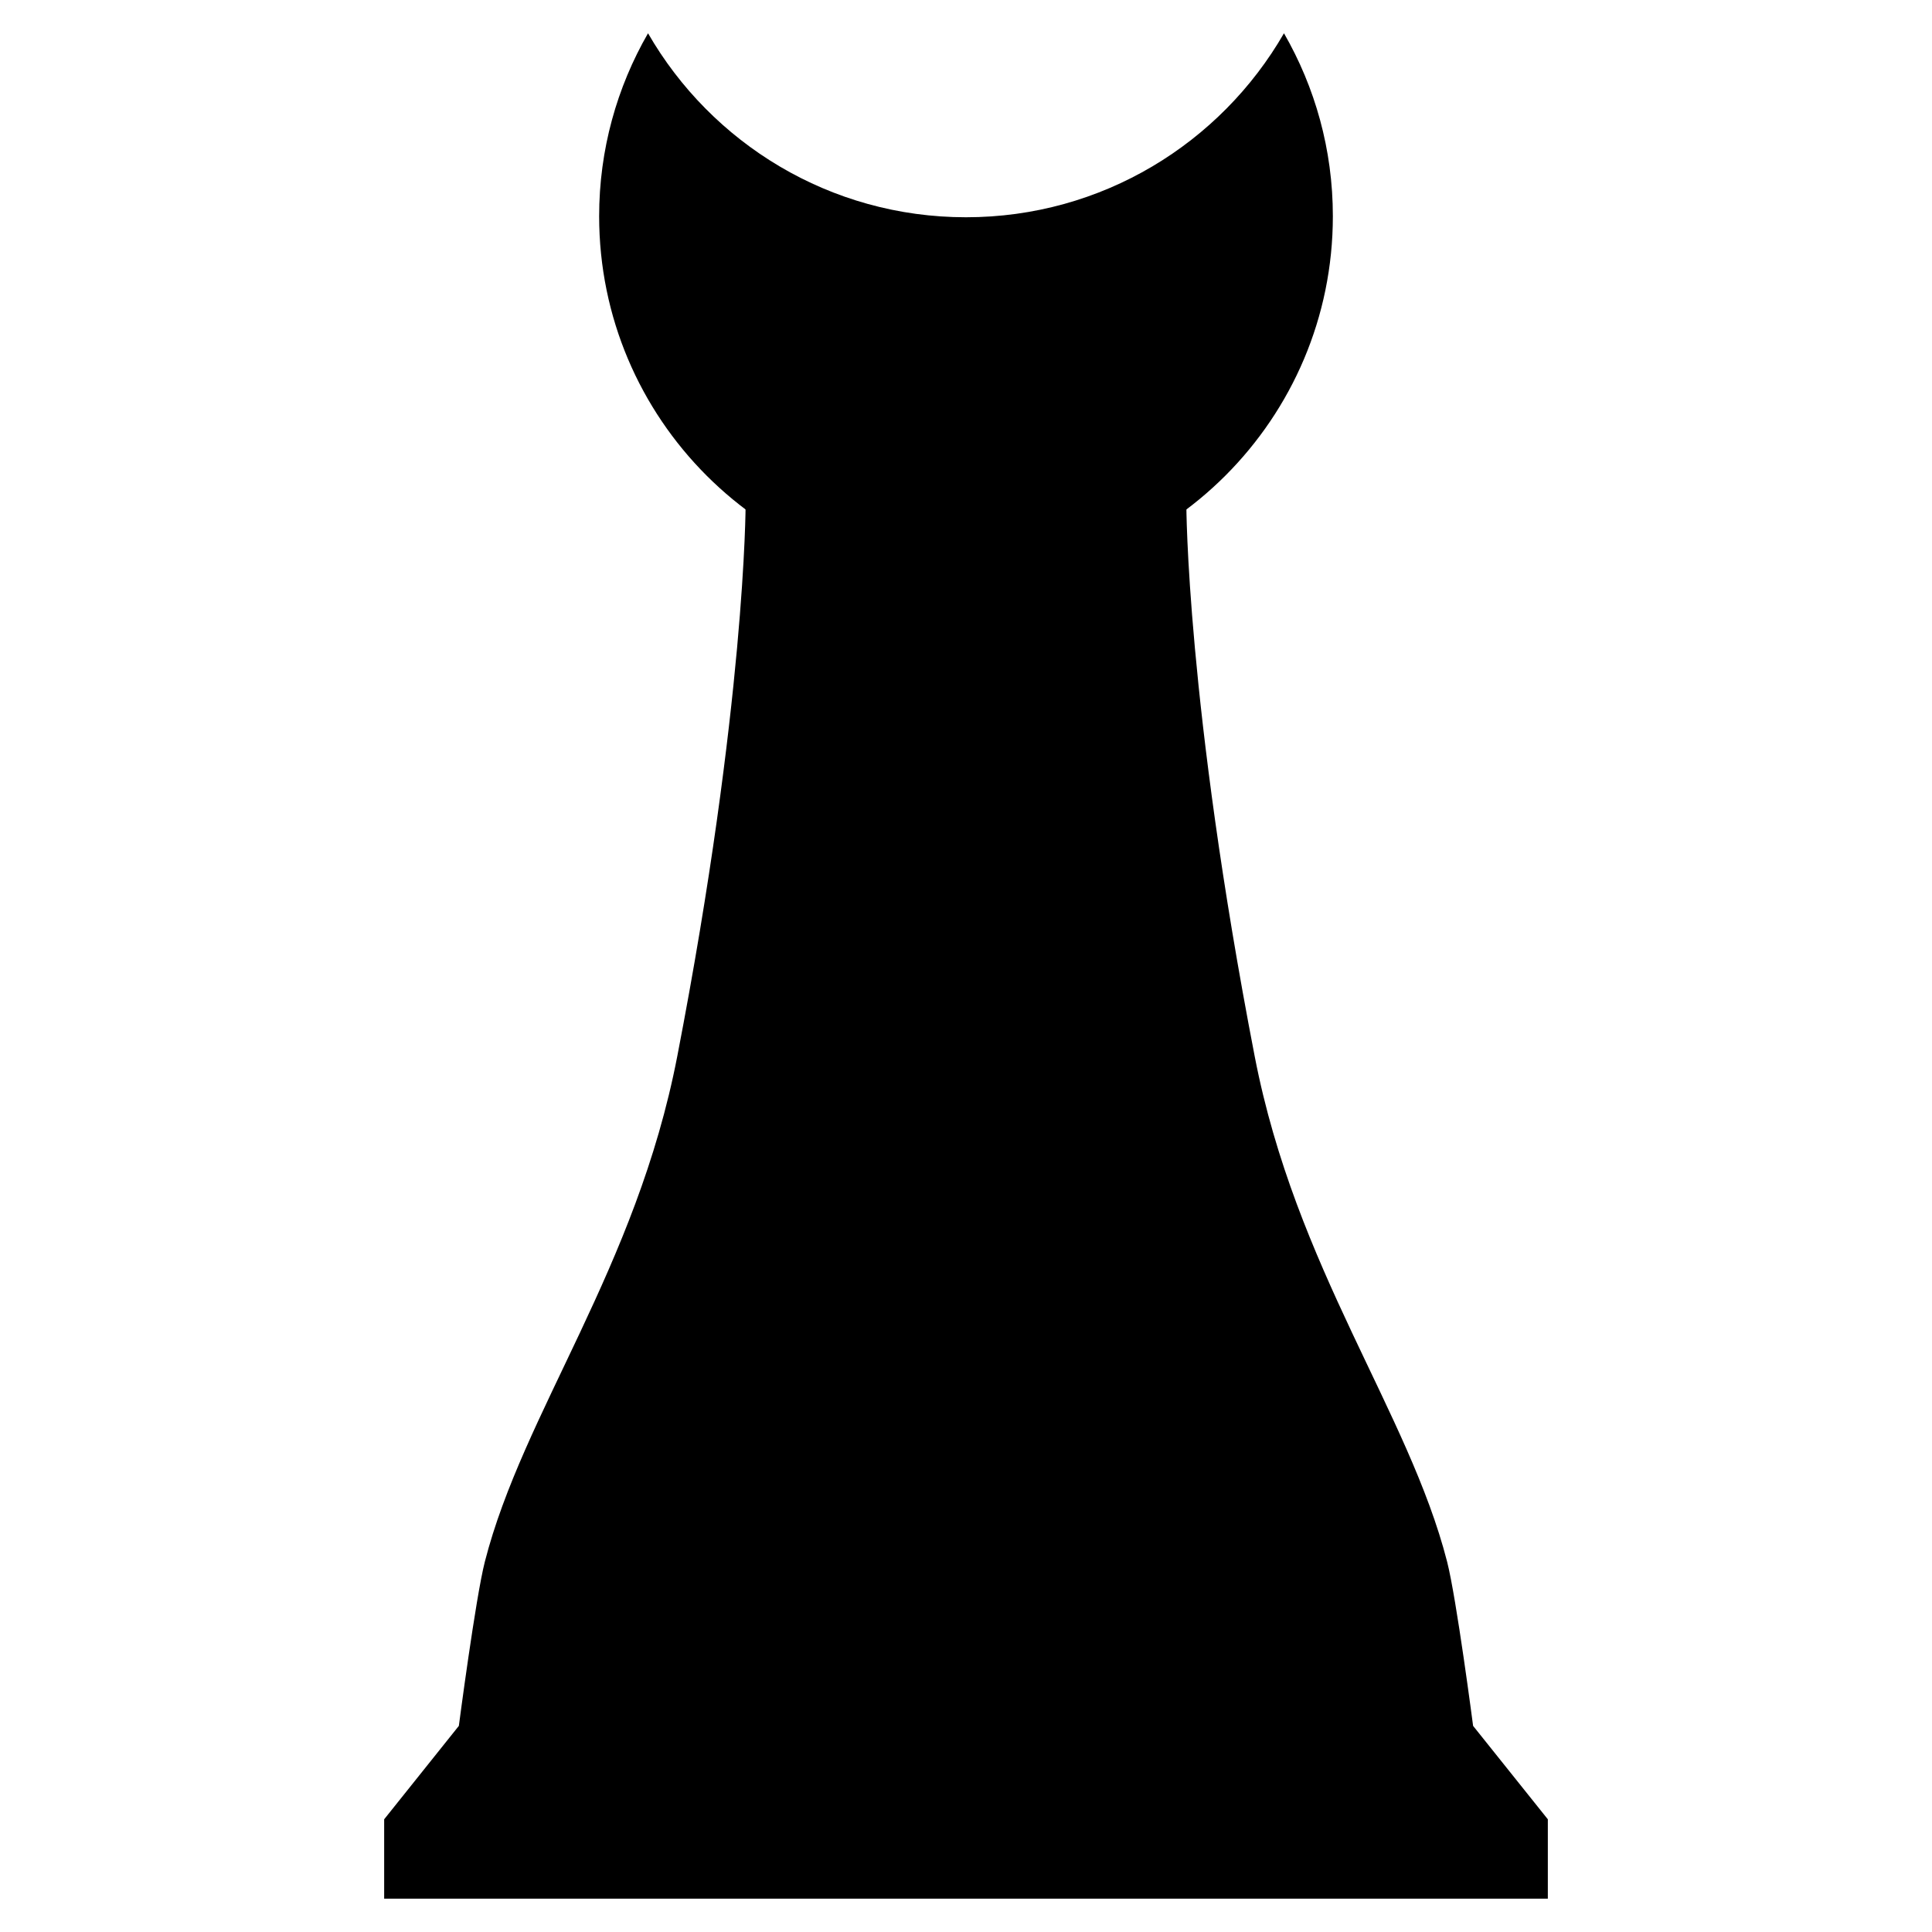
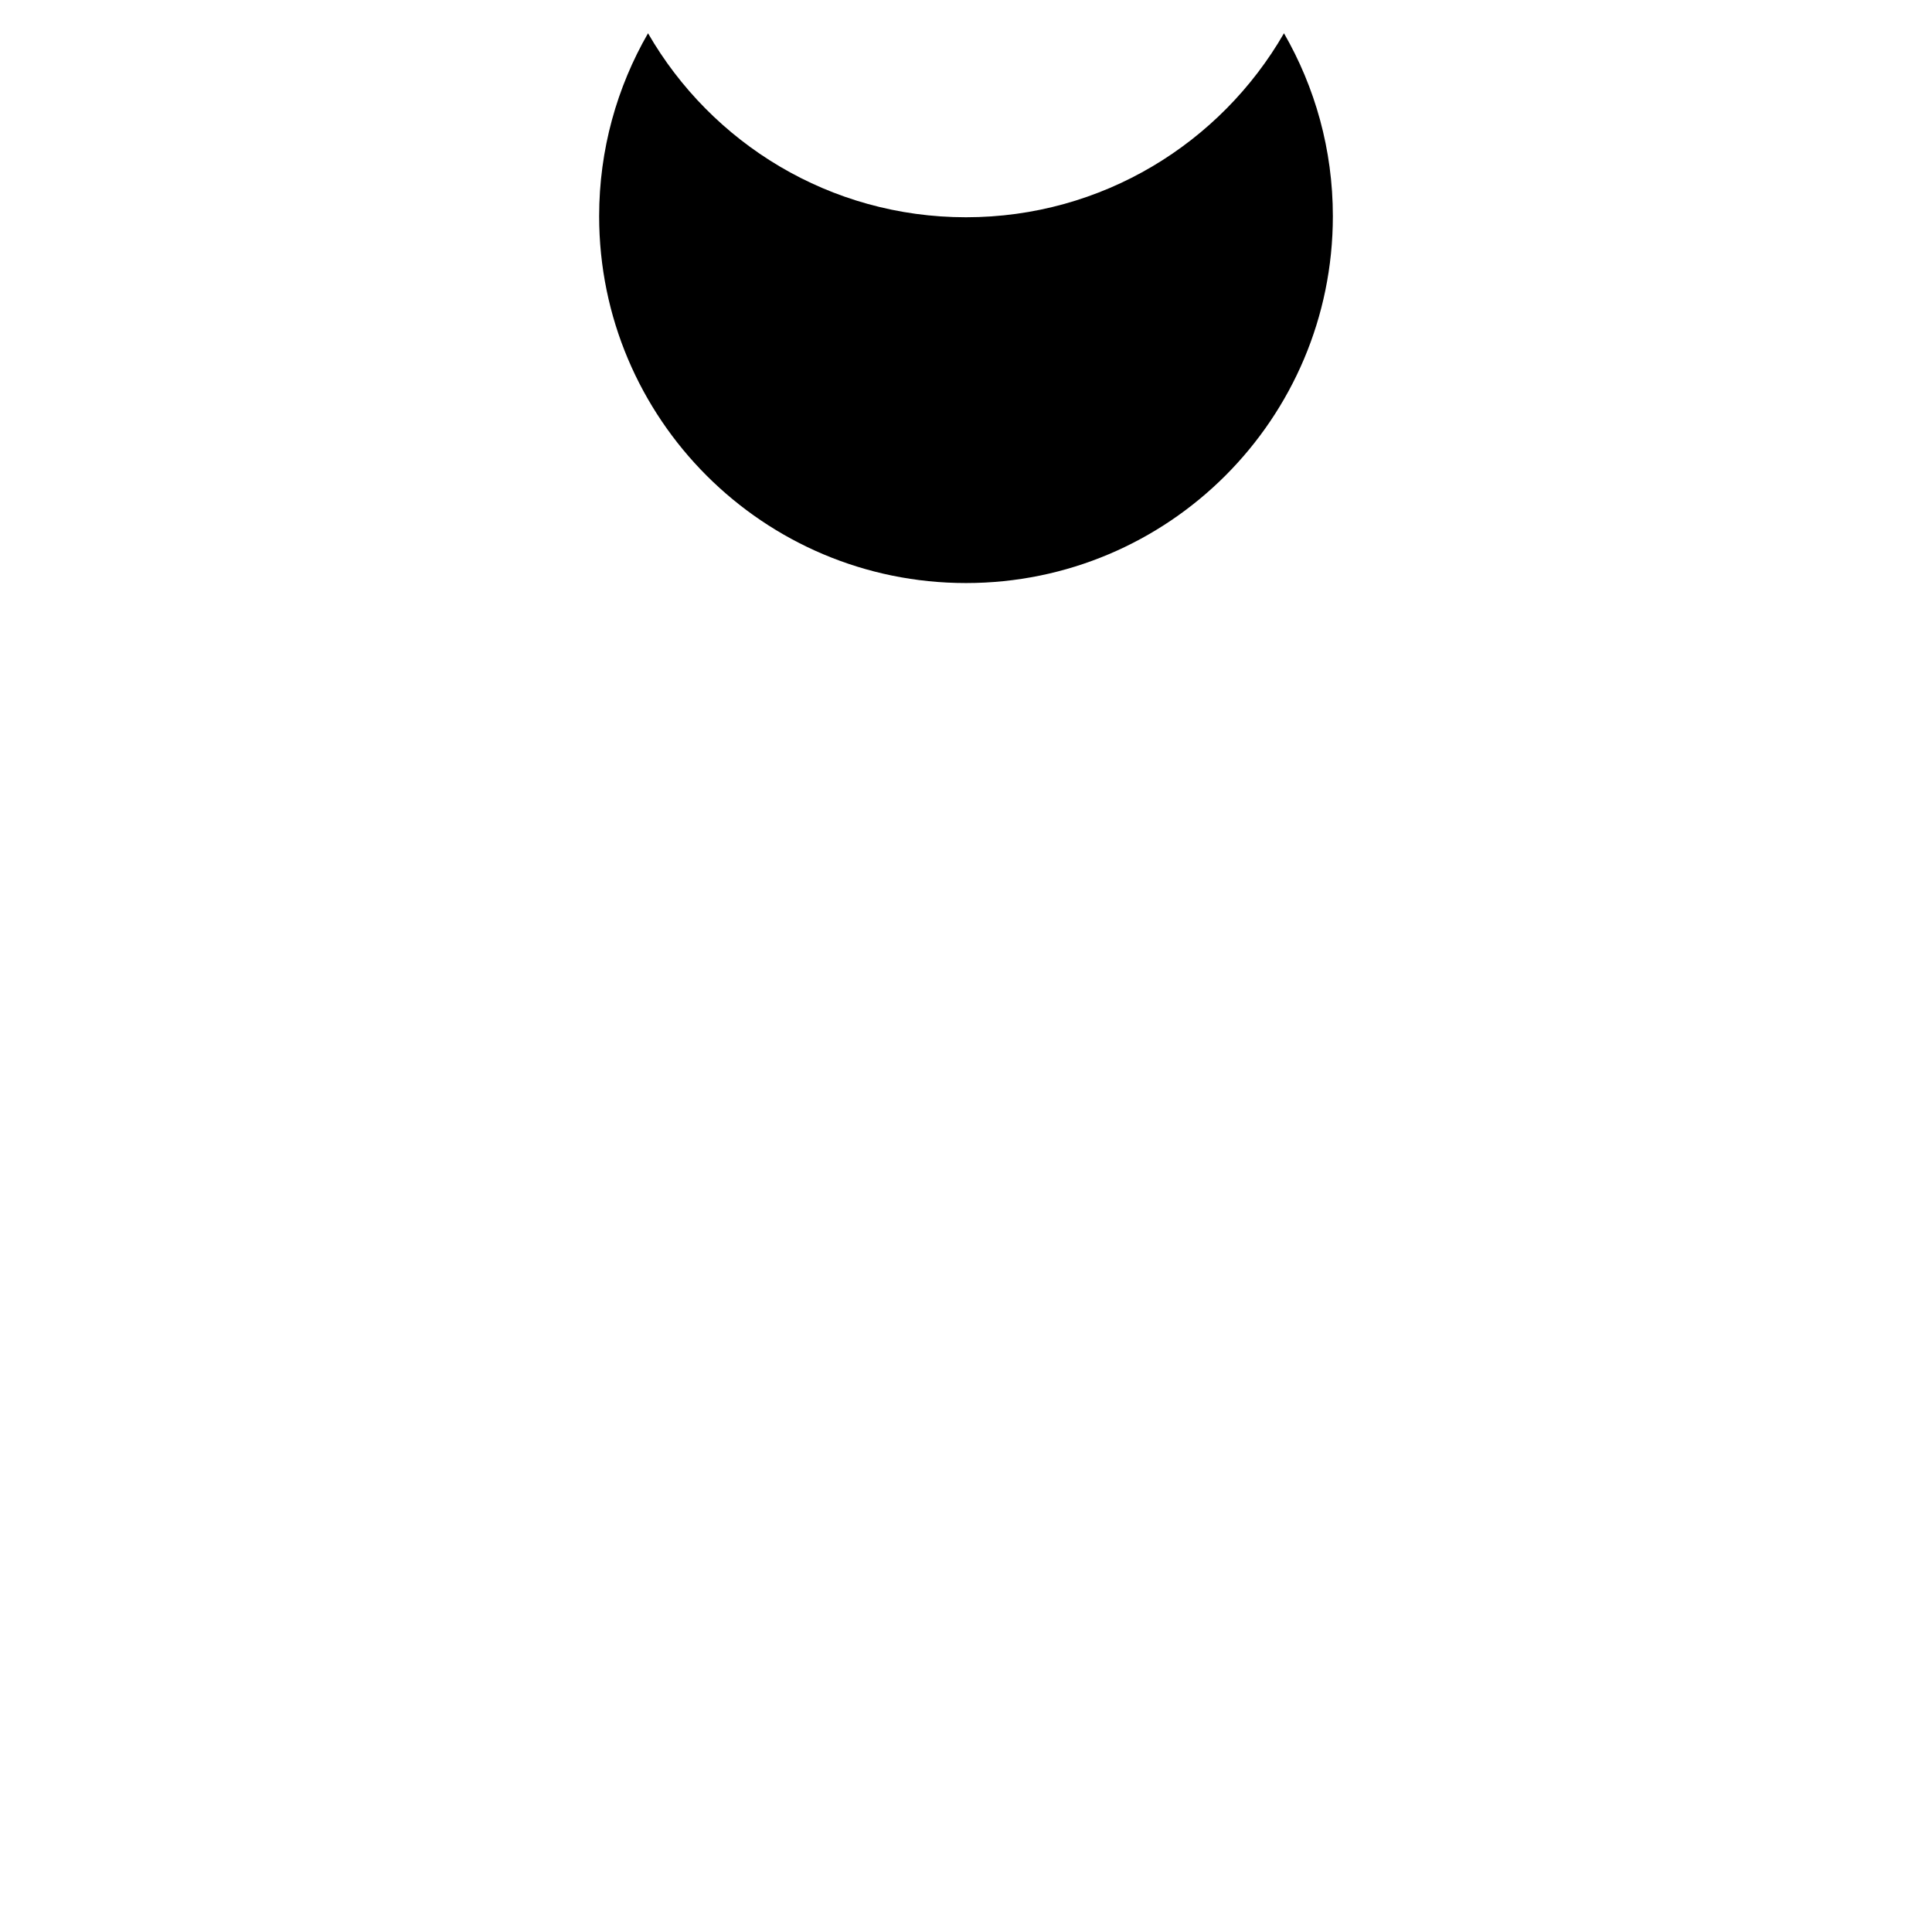
<svg xmlns="http://www.w3.org/2000/svg" version="1.1" id="Layer_1" x="0px" y="0px" viewBox="0 0 432 432" style="enable-background:new 0 0 432 432;" xml:space="preserve">
  <g>
    <path d="M216,48.58c-30.41,0-56.93-16.56-71.1-41.14c-6.94,12.04-10.93,26-10.93,40.9c0,45.31,36.73,82.03,82.03,82.03   c45.31,0,82.03-36.73,82.03-82.03c0-14.9-3.99-28.85-10.93-40.9C272.93,32.02,246.41,48.58,216,48.58z" />
-     <path d="M166.72,112.85c0,0,0,44.32-15.28,123.33c-9.18,47.49-34.45,79.54-43.03,113.03c-2.07,8.1-5.81,36.7-5.81,36.7L85.9,406.8   v17.75h260.2V406.8l-16.71-20.89c0,0-3.73-28.6-5.81-36.7c-8.58-33.49-33.84-65.54-43.03-113.03   c-15.28-79.01-15.28-123.33-15.28-123.33H166.72z" />
  </g>
</svg>